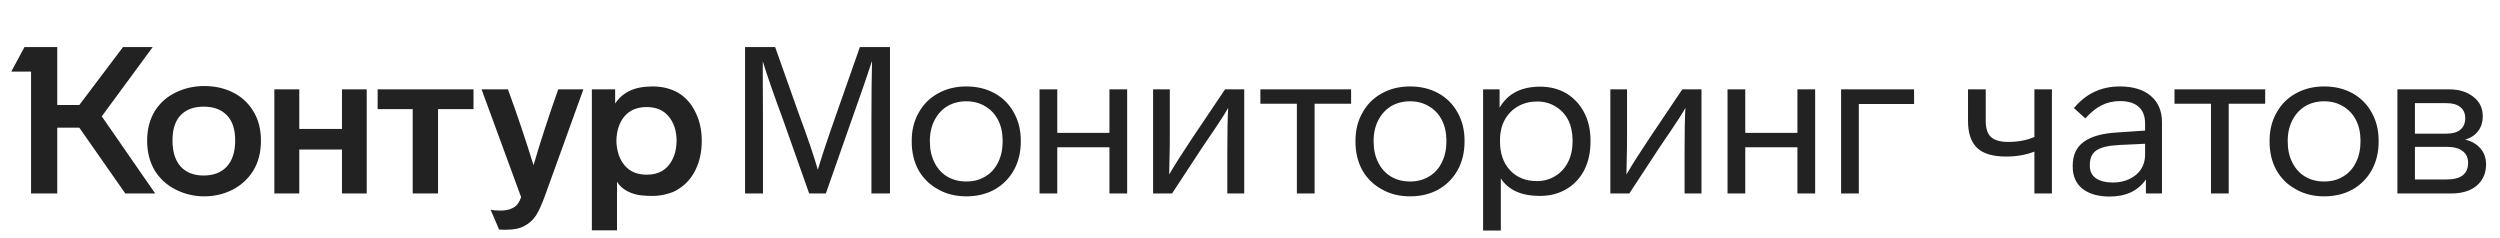
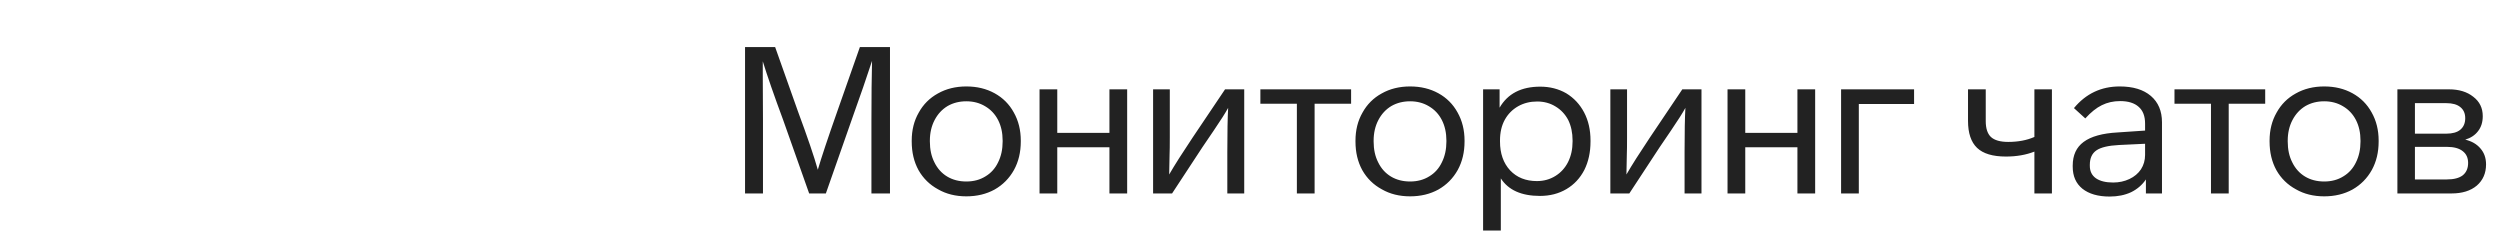
<svg xmlns="http://www.w3.org/2000/svg" width="336" height="32" viewBox="0 0 336 32" fill="none">
-   <path d="M13.679 15.636L20.856 26H16.838L10.659 17.16H7.694V26H4.175V9.623H1.514L3.288 6.326H7.694V14.112H10.659L16.533 6.326H20.523L13.679 15.636ZM19.775 18.906C19.775 17.373 20.126 16.034 20.828 14.888C21.512 13.817 22.445 12.995 23.627 12.422C24.809 11.849 26.084 11.563 27.451 11.563C28.855 11.563 30.12 11.84 31.247 12.394C32.43 12.967 33.362 13.817 34.046 14.944C34.73 16.052 35.071 17.373 35.071 18.906C35.071 20.458 34.73 21.797 34.046 22.924C33.362 24.033 32.43 24.892 31.247 25.501C30.083 26.092 28.818 26.388 27.451 26.388C26.102 26.388 24.837 26.092 23.655 25.501C22.454 24.91 21.503 24.051 20.801 22.924C20.117 21.779 19.775 20.439 19.775 18.906ZM79.546 12.007H82.677V13.918C83.157 13.18 83.795 12.616 84.589 12.228C85.402 11.822 86.446 11.618 87.72 11.618C89.032 11.618 90.196 11.914 91.212 12.505C92.191 13.115 92.948 13.983 93.484 15.11C94.038 16.218 94.315 17.493 94.315 18.934C94.315 20.393 94.038 21.686 93.484 22.813C92.948 23.922 92.191 24.781 91.212 25.39C90.75 25.704 90.205 25.935 89.577 26.083C88.967 26.249 88.348 26.332 87.72 26.332C86.63 26.332 85.817 26.249 85.282 26.083C84.173 25.751 83.388 25.196 82.926 24.421V30.96H79.546V12.007ZM36.872 12.007H40.225V17.327H45.961V12.007H49.286V26H45.961V20.098H40.225V26H36.872V12.007ZM50.755 12.007H63.64V14.667H58.874V26H55.466V14.667H50.755V12.007ZM68.268 12.007C69.524 15.443 70.669 18.842 71.704 22.204C72.683 18.878 73.791 15.479 75.029 12.007H78.41L73.256 26.277C72.831 27.441 72.424 28.337 72.036 28.965C71.612 29.593 71.085 30.064 70.457 30.378C69.847 30.711 69.034 30.877 68.018 30.877C67.446 30.877 67.132 30.868 67.076 30.849L65.94 28.189C66.291 28.263 66.725 28.3 67.243 28.3C67.871 28.3 68.379 28.208 68.767 28.023C69.118 27.875 69.385 27.672 69.57 27.413C69.755 27.173 69.912 26.868 70.041 26.499L64.721 12.007H68.268ZM23.184 18.878C23.184 20.412 23.553 21.585 24.292 22.398C25.031 23.192 26.056 23.589 27.368 23.589C28.698 23.589 29.732 23.192 30.471 22.398C31.229 21.585 31.608 20.412 31.608 18.878C31.608 17.382 31.238 16.255 30.499 15.498C29.76 14.722 28.716 14.334 27.368 14.334C26.038 14.334 25.003 14.722 24.264 15.498C23.544 16.255 23.184 17.382 23.184 18.878ZM82.843 18.906C82.88 20.292 83.25 21.4 83.952 22.231C84.654 23.063 85.642 23.478 86.917 23.478C88.191 23.478 89.17 23.063 89.854 22.231C90.556 21.4 90.916 20.292 90.935 18.906C90.916 17.539 90.556 16.449 89.854 15.636C89.17 14.805 88.191 14.389 86.917 14.389C85.642 14.389 84.654 14.796 83.952 15.609C83.25 16.422 82.88 17.521 82.843 18.906Z" fill="#222222" />
-   <path d="M119.614 6.326V26H117.12V16.191C117.12 12.976 117.148 10.307 117.203 8.182C116.446 10.492 115.614 12.902 114.709 15.415L110.996 26H108.751L105.26 16.135C104.041 12.847 103.126 10.214 102.517 8.238V10.233L102.544 16.191V26H100.134V6.326H104.179L107.255 14.999C108.53 18.435 109.417 21.04 109.915 22.813C110.377 21.225 111.245 18.62 112.52 14.999L115.568 6.326H119.614ZM137.194 19.017C137.194 20.458 136.889 21.733 136.279 22.841C135.651 23.968 134.783 24.845 133.674 25.474C132.566 26.083 131.301 26.388 129.878 26.388C128.437 26.388 127.172 26.074 126.082 25.446C124.955 24.836 124.078 23.977 123.449 22.869C122.84 21.76 122.535 20.477 122.535 19.017V18.906C122.535 17.484 122.849 16.228 123.477 15.138C124.087 14.029 124.946 13.17 126.054 12.561C127.163 11.933 128.437 11.618 129.878 11.618C131.301 11.618 132.566 11.923 133.674 12.533C134.783 13.143 135.642 14.002 136.251 15.11C136.88 16.218 137.194 17.484 137.194 18.906V19.017ZM124.974 19.017C124.974 20.088 125.177 21.021 125.583 21.816C125.99 22.647 126.562 23.284 127.301 23.728C128.04 24.171 128.899 24.393 129.878 24.393C130.857 24.393 131.716 24.162 132.455 23.7C133.194 23.257 133.758 22.629 134.146 21.816C134.552 21.003 134.755 20.07 134.755 19.017V18.906C134.755 17.853 134.552 16.93 134.146 16.135C133.739 15.341 133.157 14.722 132.4 14.279C131.661 13.835 130.82 13.614 129.878 13.614C128.936 13.614 128.096 13.826 127.357 14.251C126.618 14.694 126.036 15.322 125.611 16.135C125.186 16.948 124.974 17.872 124.974 18.906V19.017ZM149.108 26V19.793H142.097V26H139.714V12.007H142.097V17.853H149.108V12.007H151.491V26H149.108ZM167.224 12.007V26H164.952V20.43C164.952 17.789 164.989 15.812 165.063 14.5C164.712 15.147 164.065 16.163 163.123 17.549L161.599 19.793L157.526 26H154.976V12.007H157.221V18.407C157.221 19.571 157.212 20.329 157.193 20.68L157.138 23.451C157.877 22.176 158.92 20.532 160.269 18.518L164.647 12.007H167.224ZM176.683 13.946V26H174.3V13.946H169.395V12.007H181.588V13.946H176.683ZM196.835 19.017C196.835 20.458 196.53 21.733 195.921 22.841C195.293 23.968 194.424 24.845 193.316 25.474C192.208 26.083 190.942 26.388 189.52 26.388C188.079 26.388 186.813 26.074 185.723 25.446C184.596 24.836 183.719 23.977 183.091 22.869C182.481 21.76 182.176 20.477 182.176 19.017V18.906C182.176 17.484 182.491 16.228 183.119 15.138C183.728 14.029 184.587 13.17 185.696 12.561C186.804 11.933 188.079 11.618 189.52 11.618C190.942 11.618 192.208 11.923 193.316 12.533C194.424 13.143 195.283 14.002 195.893 15.11C196.521 16.218 196.835 17.484 196.835 18.906V19.017ZM184.615 19.017C184.615 20.088 184.818 21.021 185.225 21.816C185.631 22.647 186.204 23.284 186.943 23.728C187.682 24.171 188.541 24.393 189.52 24.393C190.499 24.393 191.358 24.162 192.097 23.7C192.836 23.257 193.399 22.629 193.787 21.816C194.193 21.003 194.397 20.07 194.397 19.017V18.906C194.397 17.853 194.193 16.93 193.787 16.135C193.381 15.341 192.799 14.722 192.041 14.279C191.302 13.835 190.462 13.614 189.52 13.614C188.577 13.614 187.737 13.826 186.998 14.251C186.259 14.694 185.677 15.322 185.252 16.135C184.827 16.948 184.615 17.872 184.615 18.906V19.017ZM213.765 19.017C213.765 20.458 213.488 21.733 212.934 22.841C212.361 23.95 211.557 24.808 210.523 25.418C209.488 26.028 208.306 26.332 206.976 26.332C204.482 26.332 202.727 25.547 201.711 23.977V30.988H199.328V12.007H201.545V14.473C202.635 12.588 204.454 11.646 207.004 11.646C208.297 11.646 209.461 11.942 210.495 12.533C211.53 13.161 212.333 14.02 212.906 15.11C213.478 16.2 213.765 17.456 213.765 18.878V19.017ZM211.354 18.878C211.354 17.844 211.16 16.93 210.772 16.135C210.366 15.359 209.793 14.75 209.054 14.306C208.334 13.863 207.512 13.641 206.588 13.641C205.646 13.641 204.796 13.854 204.039 14.279C203.263 14.722 202.662 15.332 202.237 16.108C201.813 16.883 201.6 17.807 201.6 18.878V19.017C201.6 20.624 202.053 21.917 202.958 22.896C203.863 23.857 205.064 24.337 206.56 24.337C207.484 24.337 208.315 24.107 209.054 23.645C209.775 23.201 210.338 22.582 210.744 21.788C211.151 20.975 211.354 20.052 211.354 19.017V18.878ZM228.679 12.007V26H226.406V20.43C226.406 17.789 226.443 15.812 226.517 14.5C226.166 15.147 225.52 16.163 224.578 17.549L223.053 19.793L218.98 26H216.431V12.007H218.675V18.407C218.675 19.571 218.666 20.329 218.648 20.68L218.592 23.451C219.331 22.176 220.375 20.532 221.723 18.518L226.102 12.007H228.679ZM241.574 26V19.793H234.563V26H232.18V12.007H234.563V17.853H241.574V12.007H243.957V26H241.574ZM249.825 13.974V26H247.442V12.007H257.252V13.974H249.825ZM275.778 12.007V26H273.423V20.375C272.296 20.818 271.022 21.04 269.599 21.04C267.826 21.04 266.533 20.652 265.72 19.876C264.907 19.1 264.501 17.89 264.501 16.246V12.007H266.884V16.274C266.884 17.253 267.114 17.964 267.576 18.407C268.057 18.851 268.833 19.073 269.904 19.073C271.234 19.073 272.407 18.851 273.423 18.407V12.007H275.778ZM288.41 26V24.116C287.911 24.855 287.246 25.427 286.415 25.834C285.583 26.222 284.623 26.416 283.533 26.416C281.981 26.416 280.762 26.065 279.875 25.363C279.007 24.661 278.573 23.672 278.573 22.398V22.259C278.573 20.855 279.062 19.793 280.041 19.073C281.039 18.334 282.572 17.909 284.641 17.798L288.299 17.549V16.606C288.299 15.609 288.013 14.861 287.44 14.362C286.867 13.845 286.036 13.586 284.946 13.586C284.041 13.586 283.219 13.771 282.48 14.14C281.759 14.491 281.02 15.082 280.263 15.914L278.739 14.528C280.346 12.588 282.397 11.618 284.891 11.618C286.682 11.618 288.077 12.043 289.075 12.893C290.072 13.743 290.571 14.925 290.571 16.44V26H288.41ZM284.807 19.488C283.366 19.562 282.35 19.802 281.759 20.209C281.168 20.615 280.873 21.262 280.873 22.148V22.287C280.873 23.007 281.14 23.561 281.676 23.95C282.23 24.337 283.006 24.531 284.004 24.531C284.798 24.531 285.528 24.374 286.193 24.06C286.858 23.746 287.375 23.312 287.745 22.758C288.114 22.185 288.299 21.539 288.299 20.818V19.322L284.807 19.488ZM299.538 13.946V26H297.155V13.946H292.25V12.007H304.443V13.946H299.538ZM319.69 19.017C319.69 20.458 319.385 21.733 318.776 22.841C318.147 23.968 317.279 24.845 316.171 25.474C315.062 26.083 313.797 26.388 312.375 26.388C310.934 26.388 309.668 26.074 308.578 25.446C307.451 24.836 306.574 23.977 305.946 22.869C305.336 21.76 305.031 20.477 305.031 19.017V18.906C305.031 17.484 305.345 16.228 305.973 15.138C306.583 14.029 307.442 13.17 308.551 12.561C309.659 11.933 310.934 11.618 312.375 11.618C313.797 11.618 315.062 11.923 316.171 12.533C317.279 13.143 318.138 14.002 318.748 15.11C319.376 16.218 319.69 17.484 319.69 18.906V19.017ZM307.47 19.017C307.47 20.088 307.673 21.021 308.079 21.816C308.486 22.647 309.059 23.284 309.797 23.728C310.536 24.171 311.395 24.393 312.375 24.393C313.354 24.393 314.213 24.162 314.952 23.7C315.69 23.257 316.254 22.629 316.642 21.816C317.048 21.003 317.251 20.07 317.251 19.017V18.906C317.251 17.853 317.048 16.93 316.642 16.135C316.235 15.341 315.654 14.722 314.896 14.279C314.157 13.835 313.317 13.614 312.375 13.614C311.432 13.614 310.592 13.826 309.853 14.251C309.114 14.694 308.532 15.322 308.107 16.135C307.682 16.948 307.47 17.872 307.47 18.906V19.017ZM334.126 22.093C334.126 23.275 333.71 24.227 332.879 24.947C332.048 25.649 330.911 26 329.471 26H322.21V12.007H329.138C330.487 12.007 331.576 12.339 332.408 13.004C333.258 13.651 333.682 14.519 333.682 15.609C333.682 16.422 333.47 17.096 333.045 17.632C332.639 18.167 332.066 18.546 331.327 18.768C332.195 18.971 332.879 19.368 333.378 19.959C333.876 20.532 334.126 21.243 334.126 22.093ZM324.566 17.964H328.778C329.609 17.964 330.237 17.789 330.662 17.438C331.105 17.068 331.327 16.551 331.327 15.886C331.327 15.239 331.105 14.741 330.662 14.389C330.237 14.039 329.609 13.863 328.778 13.863H324.566V17.964ZM331.715 21.899C331.715 21.215 331.475 20.689 330.995 20.319C330.514 19.931 329.803 19.738 328.861 19.738H324.566V24.116H328.861C329.803 24.116 330.514 23.931 330.995 23.561C331.475 23.174 331.715 22.619 331.715 21.899Z" fill="#222222" />
+   <path d="M119.614 6.326V26H117.12V16.191C117.12 12.976 117.148 10.307 117.203 8.182C116.446 10.492 115.614 12.902 114.709 15.415L110.996 26H108.751L105.26 16.135C104.041 12.847 103.126 10.214 102.517 8.238V10.233L102.544 16.191V26H100.134V6.326H104.179L107.255 14.999C108.53 18.435 109.417 21.04 109.915 22.813C110.377 21.225 111.245 18.62 112.52 14.999L115.568 6.326H119.614ZM137.194 19.017C137.194 20.458 136.889 21.733 136.279 22.841C135.651 23.968 134.783 24.845 133.674 25.474C132.566 26.083 131.301 26.388 129.878 26.388C128.437 26.388 127.172 26.074 126.082 25.446C124.955 24.836 124.078 23.977 123.449 22.869C122.84 21.76 122.535 20.477 122.535 19.017V18.906C122.535 17.484 122.849 16.228 123.477 15.138C124.087 14.029 124.946 13.17 126.054 12.561C127.163 11.933 128.437 11.618 129.878 11.618C131.301 11.618 132.566 11.923 133.674 12.533C134.783 13.143 135.642 14.002 136.251 15.11C136.88 16.218 137.194 17.484 137.194 18.906V19.017ZM124.974 19.017C124.974 20.088 125.177 21.021 125.583 21.816C125.99 22.647 126.562 23.284 127.301 23.728C128.04 24.171 128.899 24.393 129.878 24.393C130.857 24.393 131.716 24.162 132.455 23.7C133.194 23.257 133.758 22.629 134.146 21.816C134.552 21.003 134.755 20.07 134.755 19.017V18.906C134.755 17.853 134.552 16.93 134.146 16.135C133.739 15.341 133.157 14.722 132.4 14.279C131.661 13.835 130.82 13.614 129.878 13.614C128.936 13.614 128.096 13.826 127.357 14.251C126.618 14.694 126.036 15.322 125.611 16.135C125.186 16.948 124.974 17.872 124.974 18.906V19.017ZM149.108 26V19.793H142.097V26H139.714V12.007H142.097V17.853H149.108V12.007H151.491V26H149.108ZM167.224 12.007V26H164.952V20.43C164.952 17.789 164.989 15.812 165.063 14.5C164.712 15.147 164.065 16.163 163.123 17.549L161.599 19.793L157.526 26H154.976V12.007H157.221V18.407C157.221 19.571 157.212 20.329 157.193 20.68L157.138 23.451C157.877 22.176 158.92 20.532 160.269 18.518L164.647 12.007H167.224ZM176.683 13.946V26H174.3V13.946H169.395V12.007H181.588V13.946H176.683ZM196.835 19.017C196.835 20.458 196.53 21.733 195.921 22.841C195.293 23.968 194.424 24.845 193.316 25.474C192.208 26.083 190.942 26.388 189.52 26.388C188.079 26.388 186.813 26.074 185.723 25.446C184.596 24.836 183.719 23.977 183.091 22.869C182.481 21.76 182.176 20.477 182.176 19.017V18.906C182.176 17.484 182.491 16.228 183.119 15.138C183.728 14.029 184.587 13.17 185.696 12.561C186.804 11.933 188.079 11.618 189.52 11.618C190.942 11.618 192.208 11.923 193.316 12.533C194.424 13.143 195.283 14.002 195.893 15.11C196.521 16.218 196.835 17.484 196.835 18.906V19.017ZM184.615 19.017C184.615 20.088 184.818 21.021 185.225 21.816C185.631 22.647 186.204 23.284 186.943 23.728C187.682 24.171 188.541 24.393 189.52 24.393C190.499 24.393 191.358 24.162 192.097 23.7C192.836 23.257 193.399 22.629 193.787 21.816C194.193 21.003 194.397 20.07 194.397 19.017V18.906C194.397 17.853 194.193 16.93 193.787 16.135C193.381 15.341 192.799 14.722 192.041 14.279C191.302 13.835 190.462 13.614 189.52 13.614C188.577 13.614 187.737 13.826 186.998 14.251C186.259 14.694 185.677 15.322 185.252 16.135C184.827 16.948 184.615 17.872 184.615 18.906V19.017ZM213.765 19.017C213.765 20.458 213.488 21.733 212.934 22.841C212.361 23.95 211.557 24.808 210.523 25.418C209.488 26.028 208.306 26.332 206.976 26.332C204.482 26.332 202.727 25.547 201.711 23.977V30.988H199.328V12.007H201.545V14.473C202.635 12.588 204.454 11.646 207.004 11.646C208.297 11.646 209.461 11.942 210.495 12.533C211.53 13.161 212.333 14.02 212.906 15.11C213.478 16.2 213.765 17.456 213.765 18.878V19.017ZM211.354 18.878C211.354 17.844 211.16 16.93 210.772 16.135C210.366 15.359 209.793 14.75 209.054 14.306C208.334 13.863 207.512 13.641 206.588 13.641C205.646 13.641 204.796 13.854 204.039 14.279C203.263 14.722 202.662 15.332 202.237 16.108C201.813 16.883 201.6 17.807 201.6 18.878V19.017C201.6 20.624 202.053 21.917 202.958 22.896C203.863 23.857 205.064 24.337 206.56 24.337C207.484 24.337 208.315 24.107 209.054 23.645C209.775 23.201 210.338 22.582 210.744 21.788C211.151 20.975 211.354 20.052 211.354 19.017V18.878ZM228.679 12.007V26H226.406V20.43C226.406 17.789 226.443 15.812 226.517 14.5C226.166 15.147 225.52 16.163 224.578 17.549L223.053 19.793L218.98 26H216.431V12.007H218.675V18.407C218.675 19.571 218.666 20.329 218.648 20.68L218.592 23.451C219.331 22.176 220.375 20.532 221.723 18.518L226.102 12.007H228.679ZM241.574 26V19.793H234.563V26H232.18V12.007H234.563V17.853H241.574V12.007H243.957V26H241.574ZM249.825 13.974V26H247.442V12.007H257.252V13.974H249.825ZM275.778 12.007V26H273.423V20.375C272.296 20.818 271.022 21.04 269.599 21.04C267.826 21.04 266.533 20.652 265.72 19.876C264.907 19.1 264.501 17.89 264.501 16.246V12.007H266.884V16.274C266.884 17.253 267.114 17.964 267.576 18.407C268.057 18.851 268.833 19.073 269.904 19.073C271.234 19.073 272.407 18.851 273.423 18.407V12.007H275.778ZM288.41 26V24.116C287.911 24.855 287.246 25.427 286.415 25.834C285.583 26.222 284.623 26.416 283.533 26.416C281.981 26.416 280.762 26.065 279.875 25.363C279.007 24.661 278.573 23.672 278.573 22.398V22.259C278.573 20.855 279.062 19.793 280.041 19.073C281.039 18.334 282.572 17.909 284.641 17.798L288.299 17.549V16.606C288.299 15.609 288.013 14.861 287.44 14.362C286.867 13.845 286.036 13.586 284.946 13.586C284.041 13.586 283.219 13.771 282.48 14.14C281.759 14.491 281.02 15.082 280.263 15.914L278.739 14.528C280.346 12.588 282.397 11.618 284.891 11.618C286.682 11.618 288.077 12.043 289.075 12.893C290.072 13.743 290.571 14.925 290.571 16.44V26H288.41ZM284.807 19.488C283.366 19.562 282.35 19.802 281.759 20.209C281.168 20.615 280.873 21.262 280.873 22.148V22.287C280.873 23.007 281.14 23.561 281.676 23.95C282.23 24.337 283.006 24.531 284.004 24.531C284.798 24.531 285.528 24.374 286.193 24.06C286.858 23.746 287.375 23.312 287.745 22.758C288.114 22.185 288.299 21.539 288.299 20.818V19.322ZM299.538 13.946V26H297.155V13.946H292.25V12.007H304.443V13.946H299.538ZM319.69 19.017C319.69 20.458 319.385 21.733 318.776 22.841C318.147 23.968 317.279 24.845 316.171 25.474C315.062 26.083 313.797 26.388 312.375 26.388C310.934 26.388 309.668 26.074 308.578 25.446C307.451 24.836 306.574 23.977 305.946 22.869C305.336 21.76 305.031 20.477 305.031 19.017V18.906C305.031 17.484 305.345 16.228 305.973 15.138C306.583 14.029 307.442 13.17 308.551 12.561C309.659 11.933 310.934 11.618 312.375 11.618C313.797 11.618 315.062 11.923 316.171 12.533C317.279 13.143 318.138 14.002 318.748 15.11C319.376 16.218 319.69 17.484 319.69 18.906V19.017ZM307.47 19.017C307.47 20.088 307.673 21.021 308.079 21.816C308.486 22.647 309.059 23.284 309.797 23.728C310.536 24.171 311.395 24.393 312.375 24.393C313.354 24.393 314.213 24.162 314.952 23.7C315.69 23.257 316.254 22.629 316.642 21.816C317.048 21.003 317.251 20.07 317.251 19.017V18.906C317.251 17.853 317.048 16.93 316.642 16.135C316.235 15.341 315.654 14.722 314.896 14.279C314.157 13.835 313.317 13.614 312.375 13.614C311.432 13.614 310.592 13.826 309.853 14.251C309.114 14.694 308.532 15.322 308.107 16.135C307.682 16.948 307.47 17.872 307.47 18.906V19.017ZM334.126 22.093C334.126 23.275 333.71 24.227 332.879 24.947C332.048 25.649 330.911 26 329.471 26H322.21V12.007H329.138C330.487 12.007 331.576 12.339 332.408 13.004C333.258 13.651 333.682 14.519 333.682 15.609C333.682 16.422 333.47 17.096 333.045 17.632C332.639 18.167 332.066 18.546 331.327 18.768C332.195 18.971 332.879 19.368 333.378 19.959C333.876 20.532 334.126 21.243 334.126 22.093ZM324.566 17.964H328.778C329.609 17.964 330.237 17.789 330.662 17.438C331.105 17.068 331.327 16.551 331.327 15.886C331.327 15.239 331.105 14.741 330.662 14.389C330.237 14.039 329.609 13.863 328.778 13.863H324.566V17.964ZM331.715 21.899C331.715 21.215 331.475 20.689 330.995 20.319C330.514 19.931 329.803 19.738 328.861 19.738H324.566V24.116H328.861C329.803 24.116 330.514 23.931 330.995 23.561C331.475 23.174 331.715 22.619 331.715 21.899Z" fill="#222222" />
</svg>